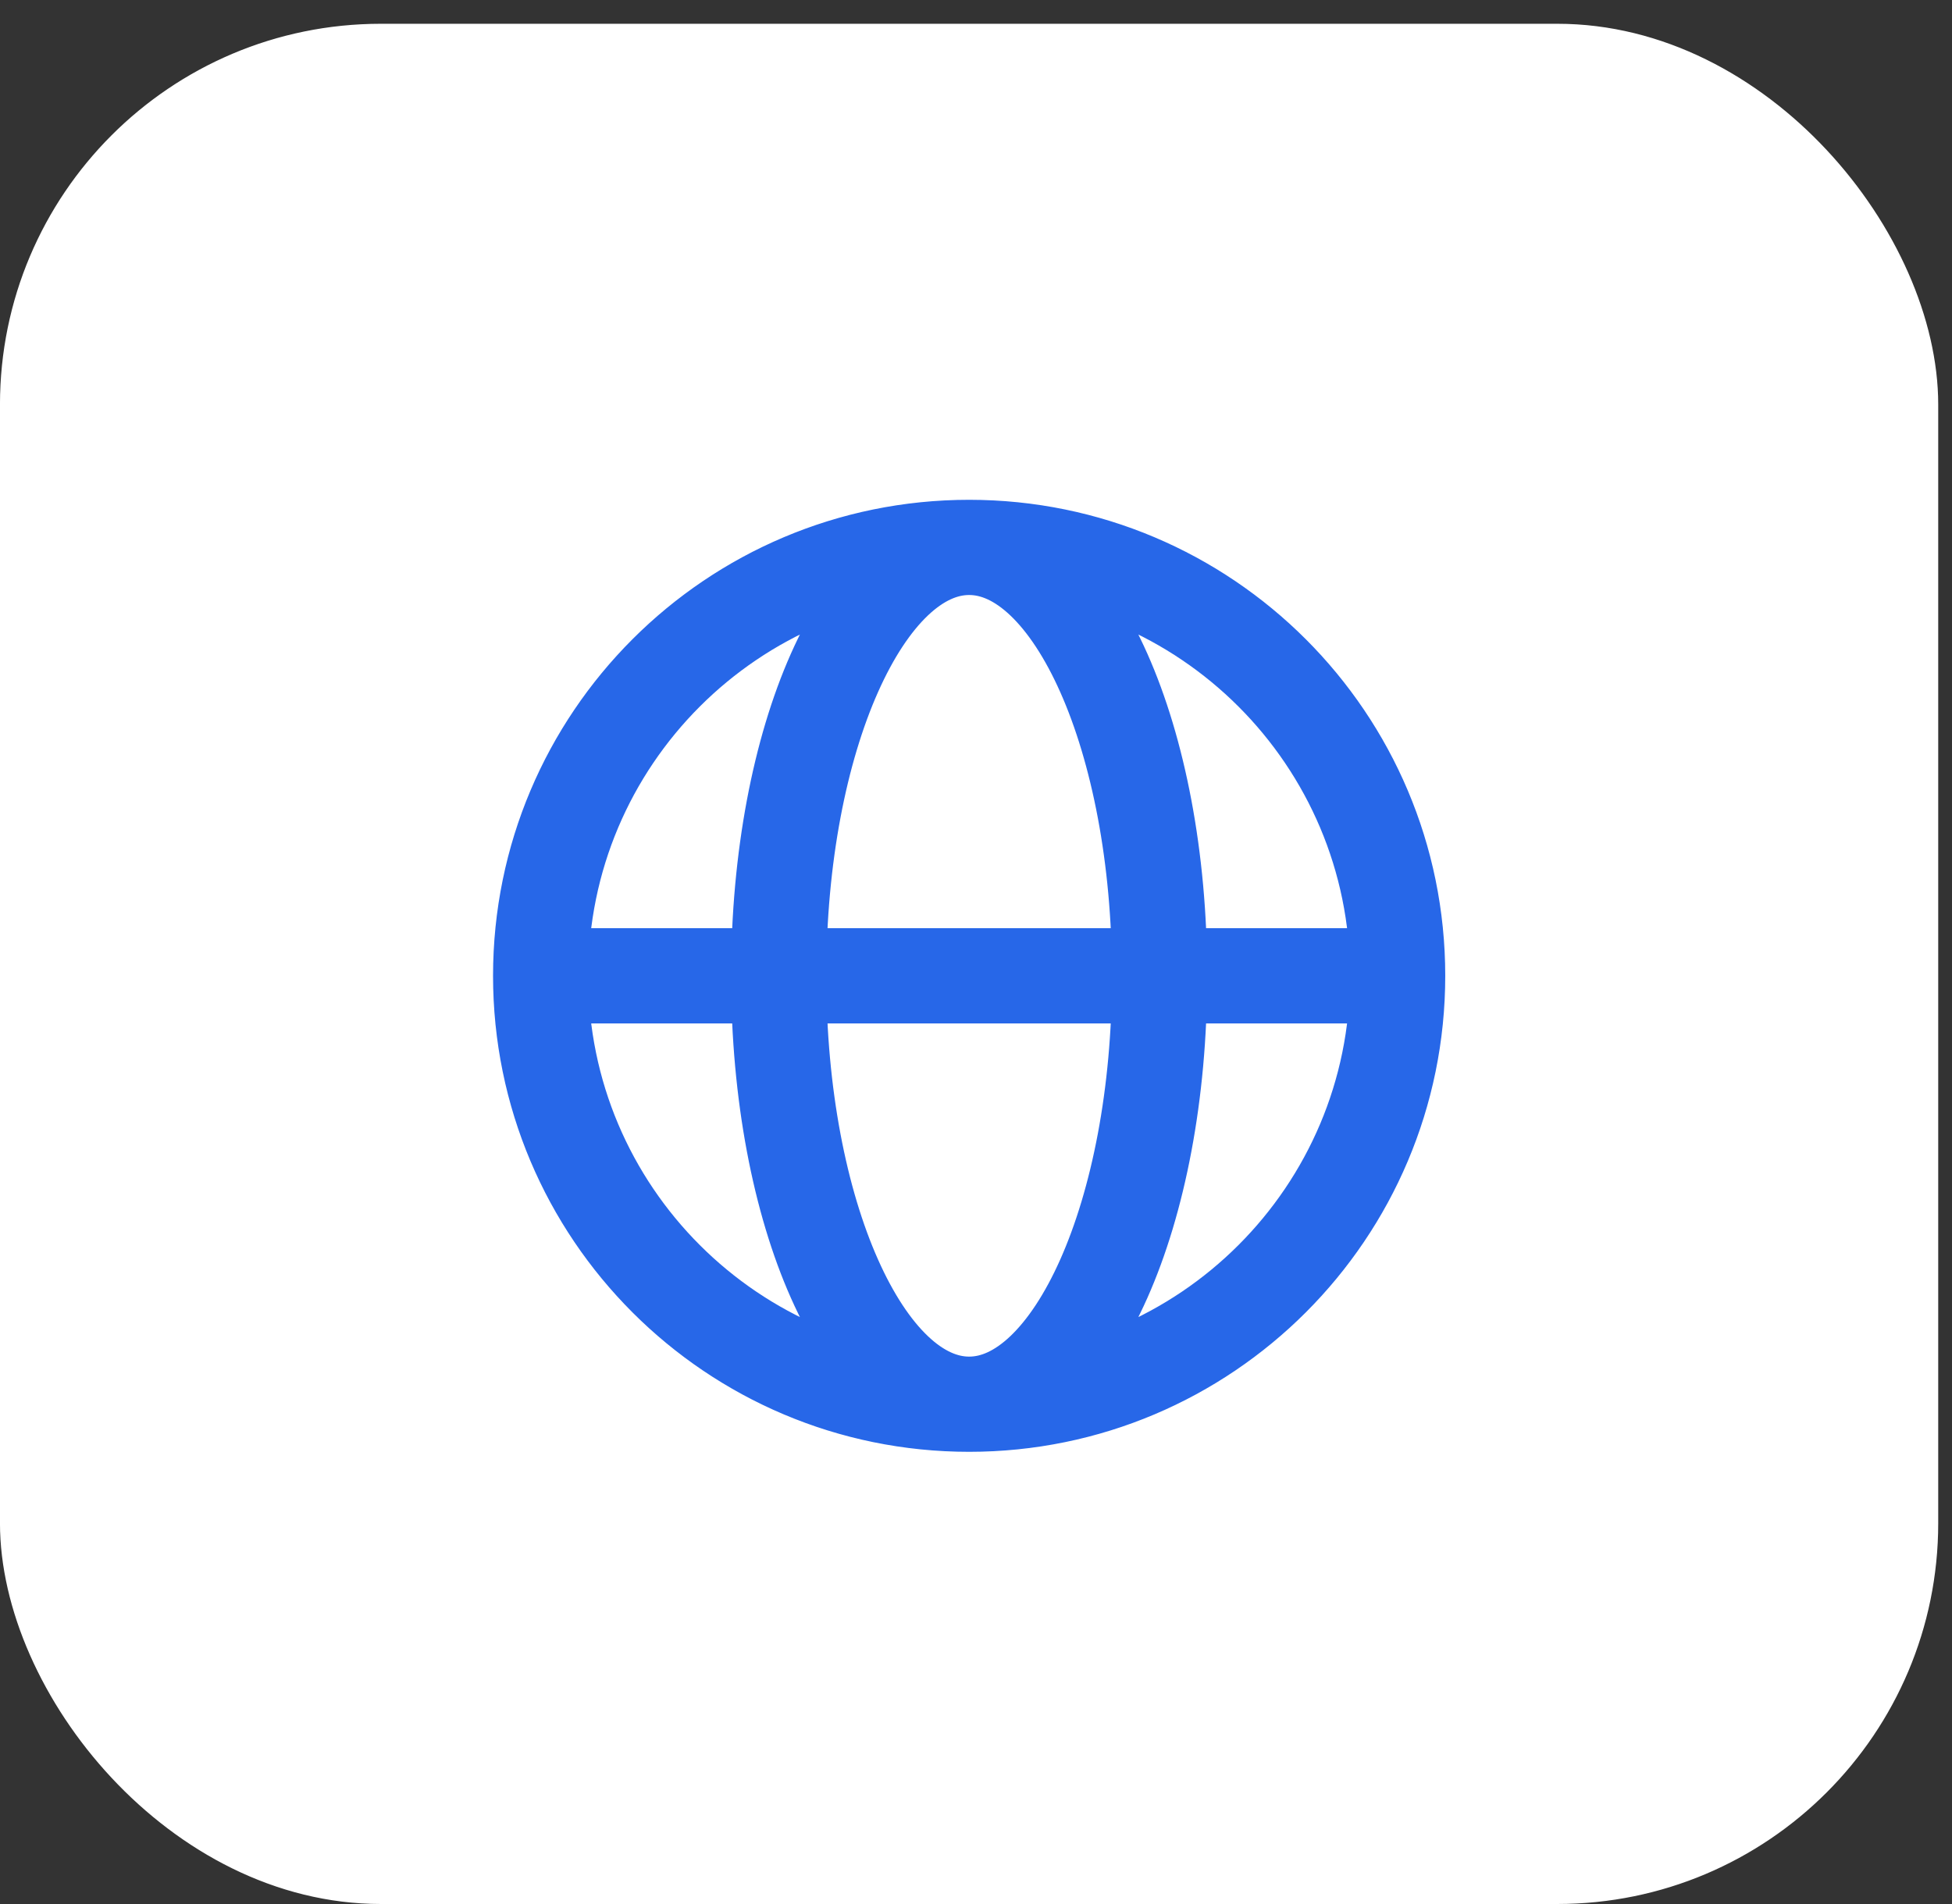
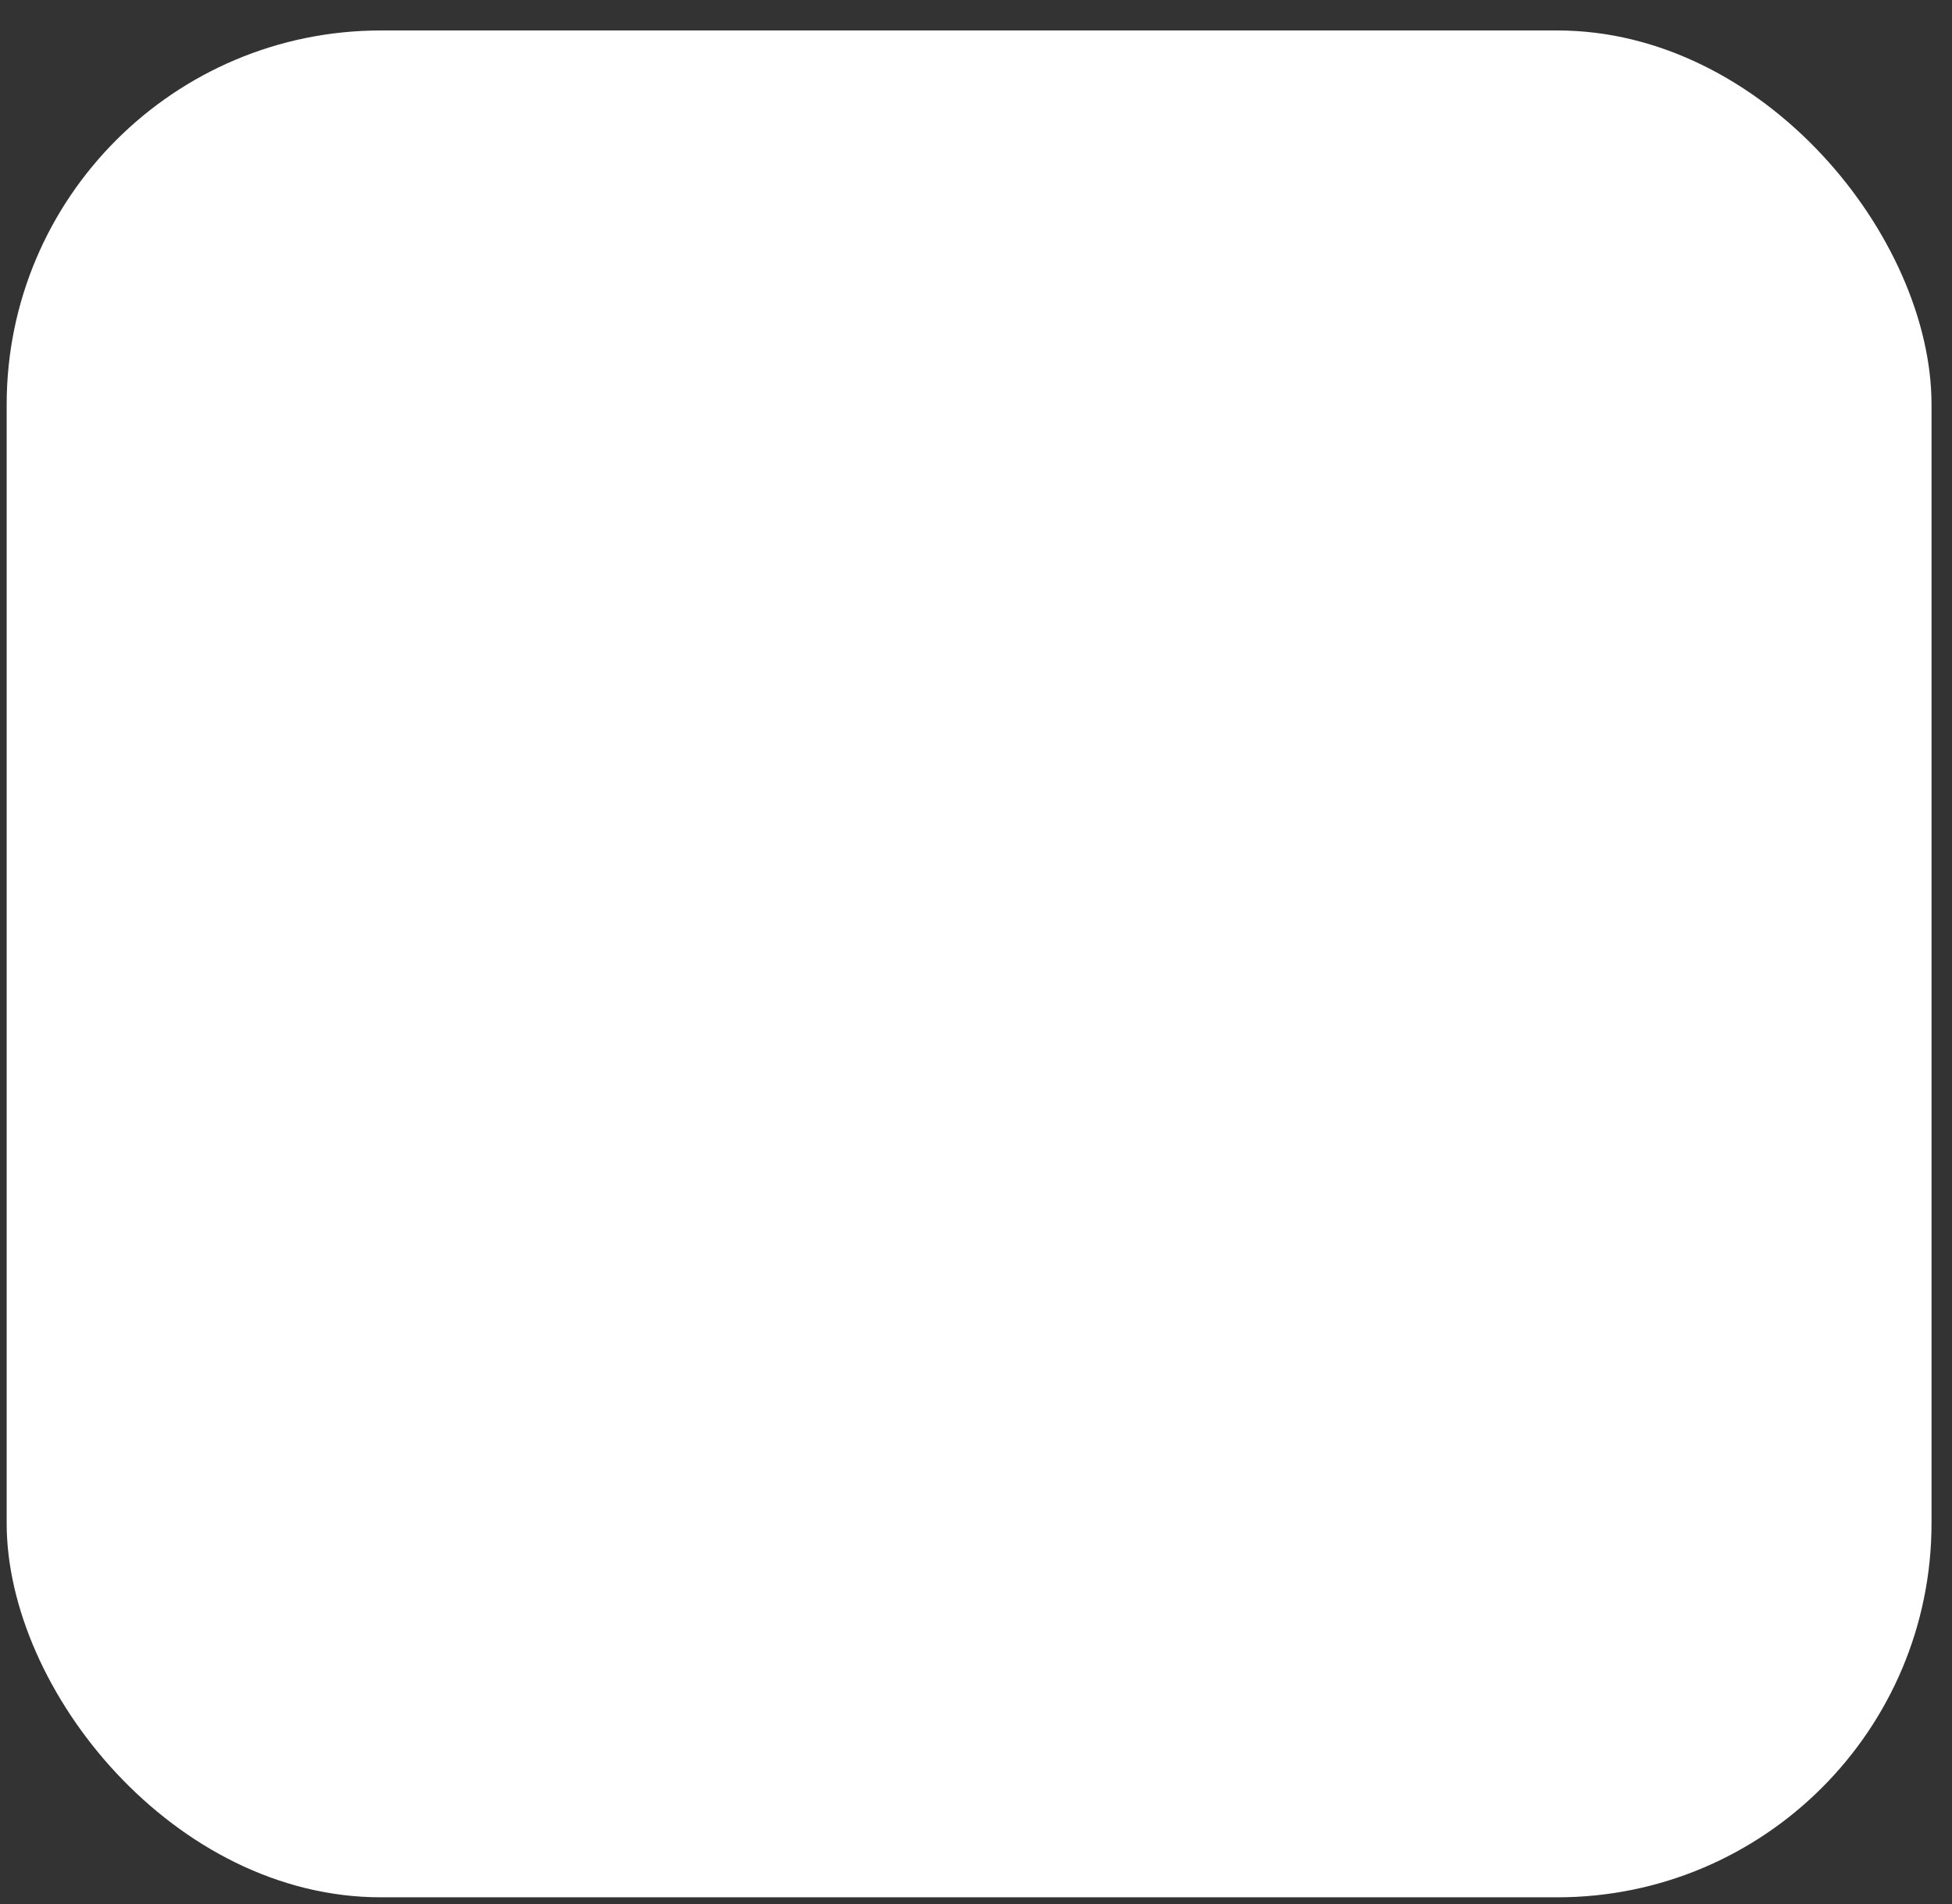
<svg xmlns="http://www.w3.org/2000/svg" width="41" height="40" viewBox="0 0 41 40" fill="none">
  <rect x="0" y="0" width="41" height="40" fill="#333333" stroke="none" />
  <rect x="0.14" y="0.64" width="40.43" height="39.219" rx="7.86" fill="white" />
-   <rect x="0.14" y="0.64" width="40.43" height="39.219" rx="7.86" stroke="white" stroke-width="0.281" />
-   <path d="M11.356 20.5H16.356M11.356 20.5C11.356 25.471 15.385 29.5 20.356 29.5M11.356 20.5C11.356 15.529 15.385 11.5 20.356 11.5M16.356 20.5H24.356M16.356 20.5C16.356 25.471 18.146 29.5 20.356 29.5M16.356 20.5C16.356 15.529 18.146 11.5 20.356 11.5M24.356 20.5H29.356M24.356 20.5C24.356 15.529 22.565 11.5 20.356 11.5M24.356 20.5C24.356 25.471 22.565 29.5 20.356 29.5M29.356 20.5C29.356 15.529 25.326 11.5 20.356 11.5M29.356 20.5C29.356 25.471 25.326 29.5 20.356 29.5" stroke="#2767E8" stroke-width="2" stroke-linecap="round" stroke-linejoin="round" />
</svg>